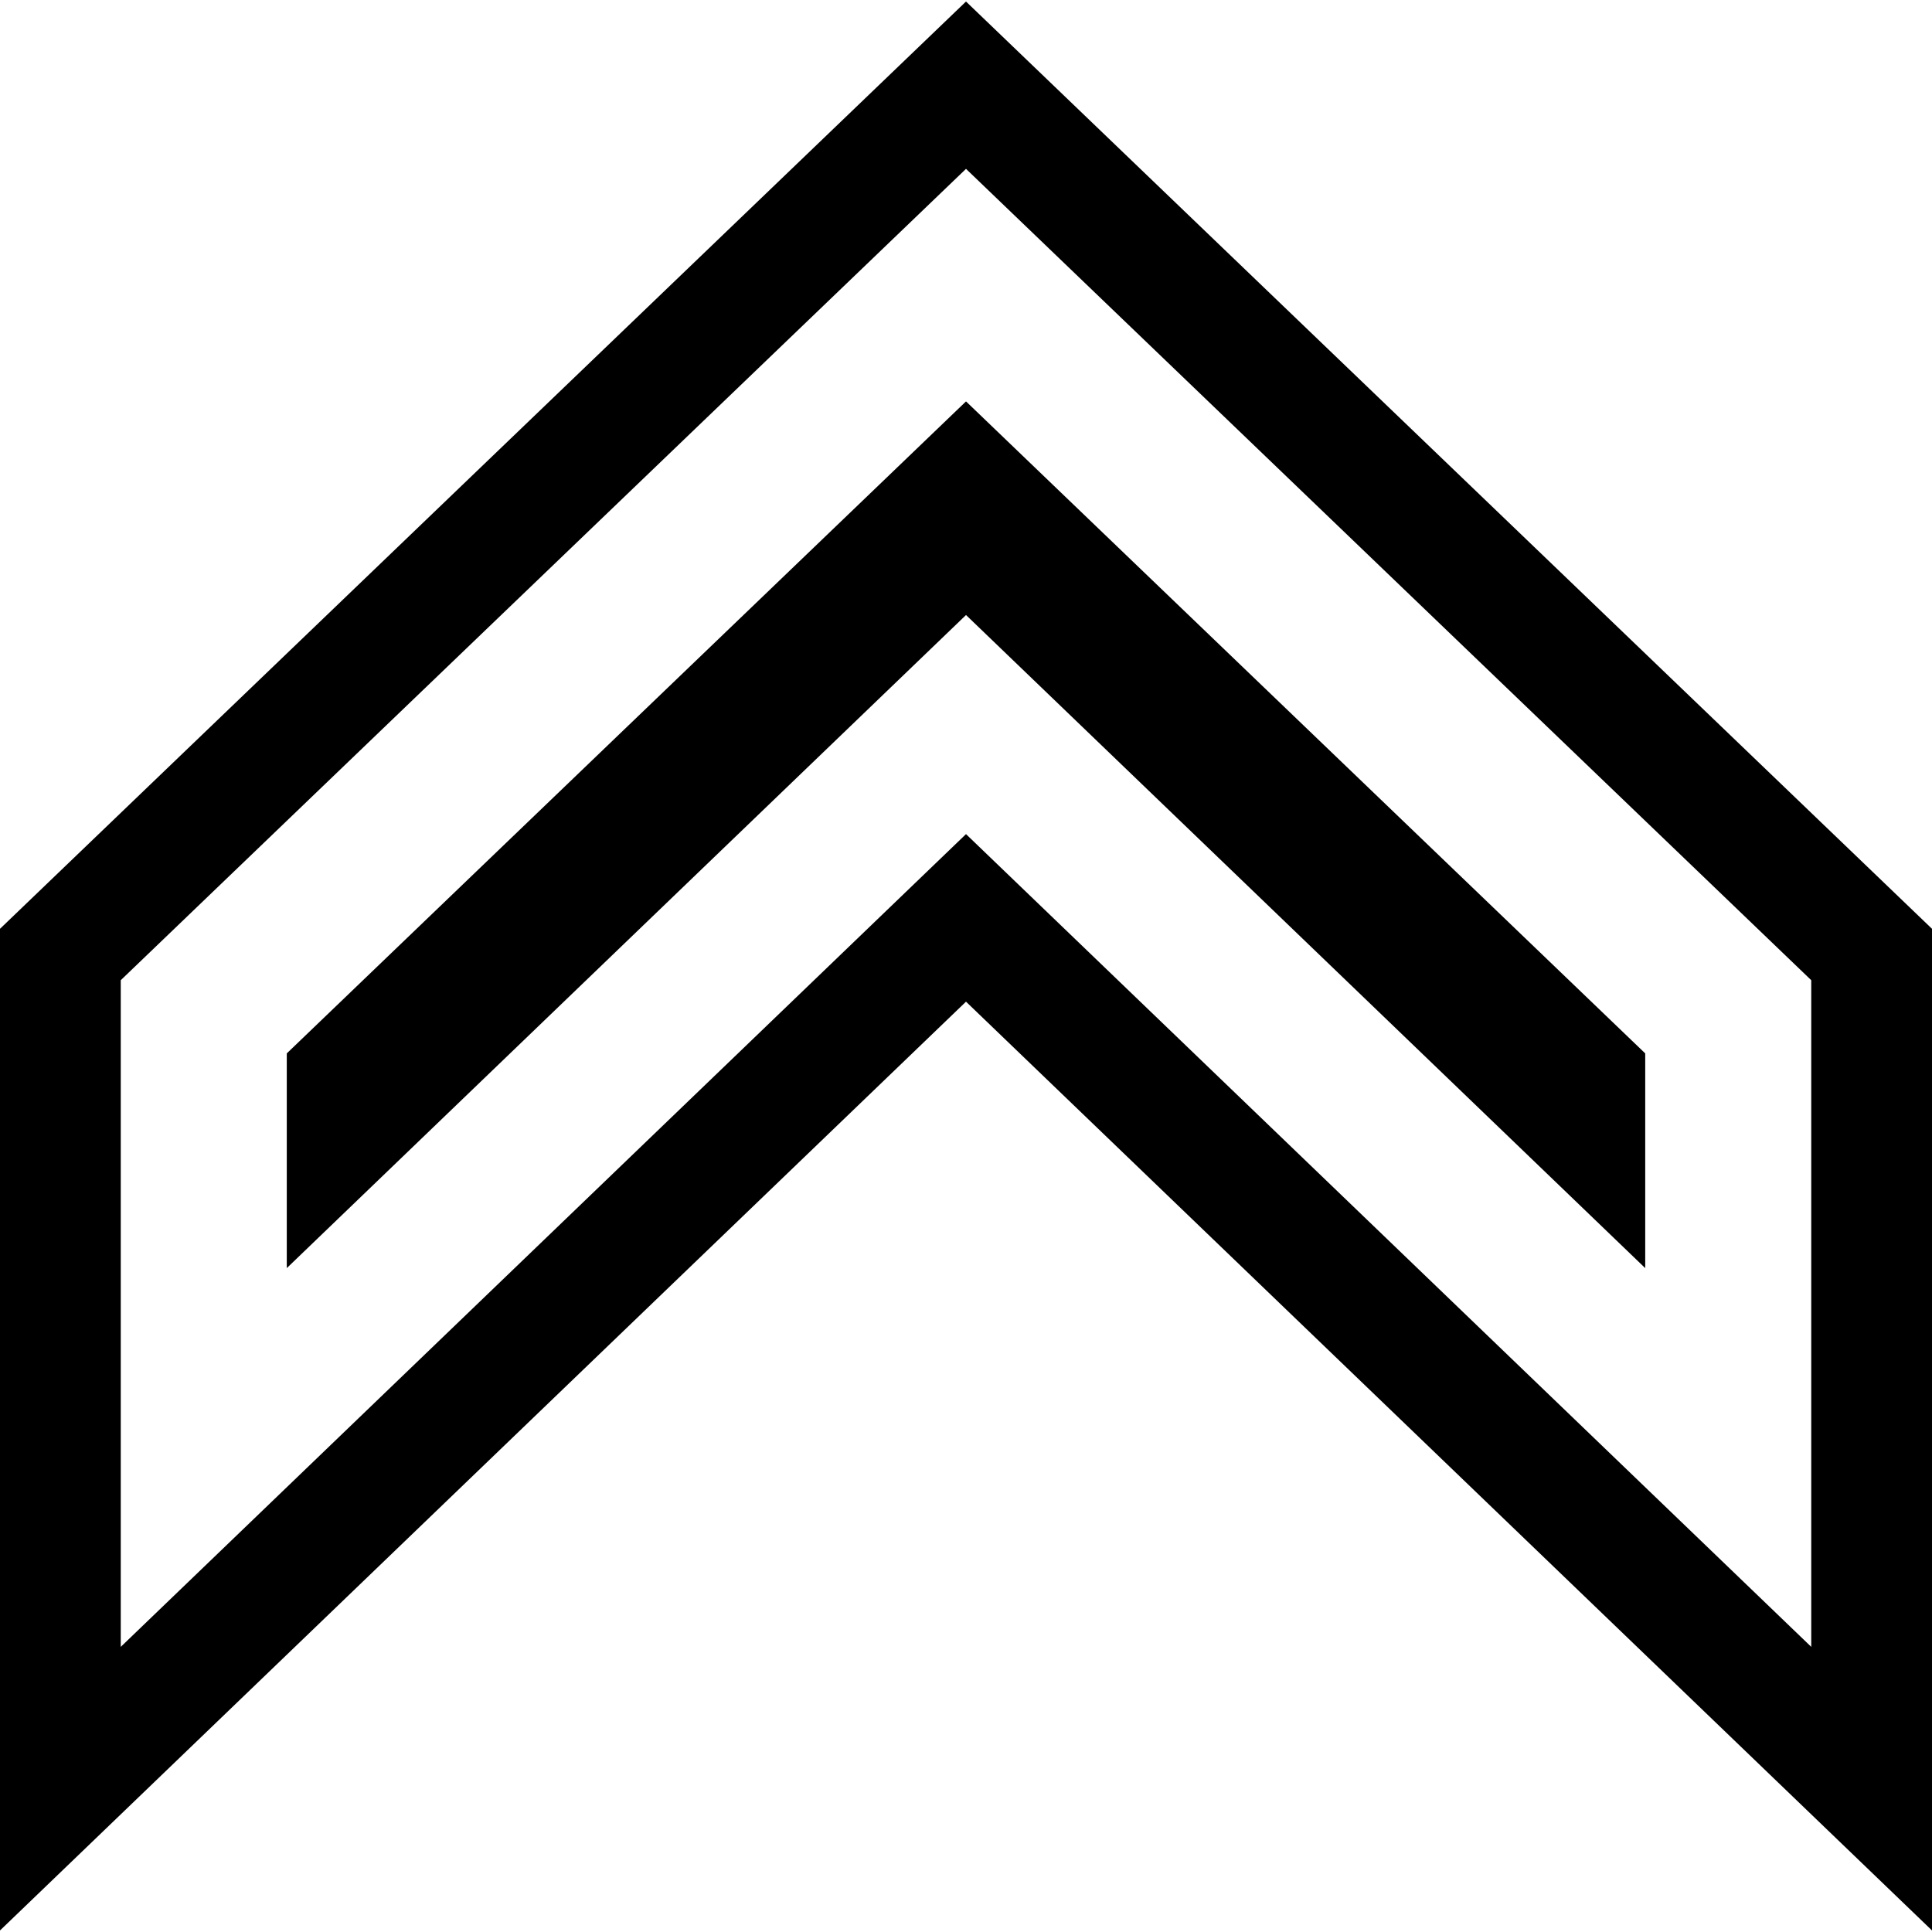
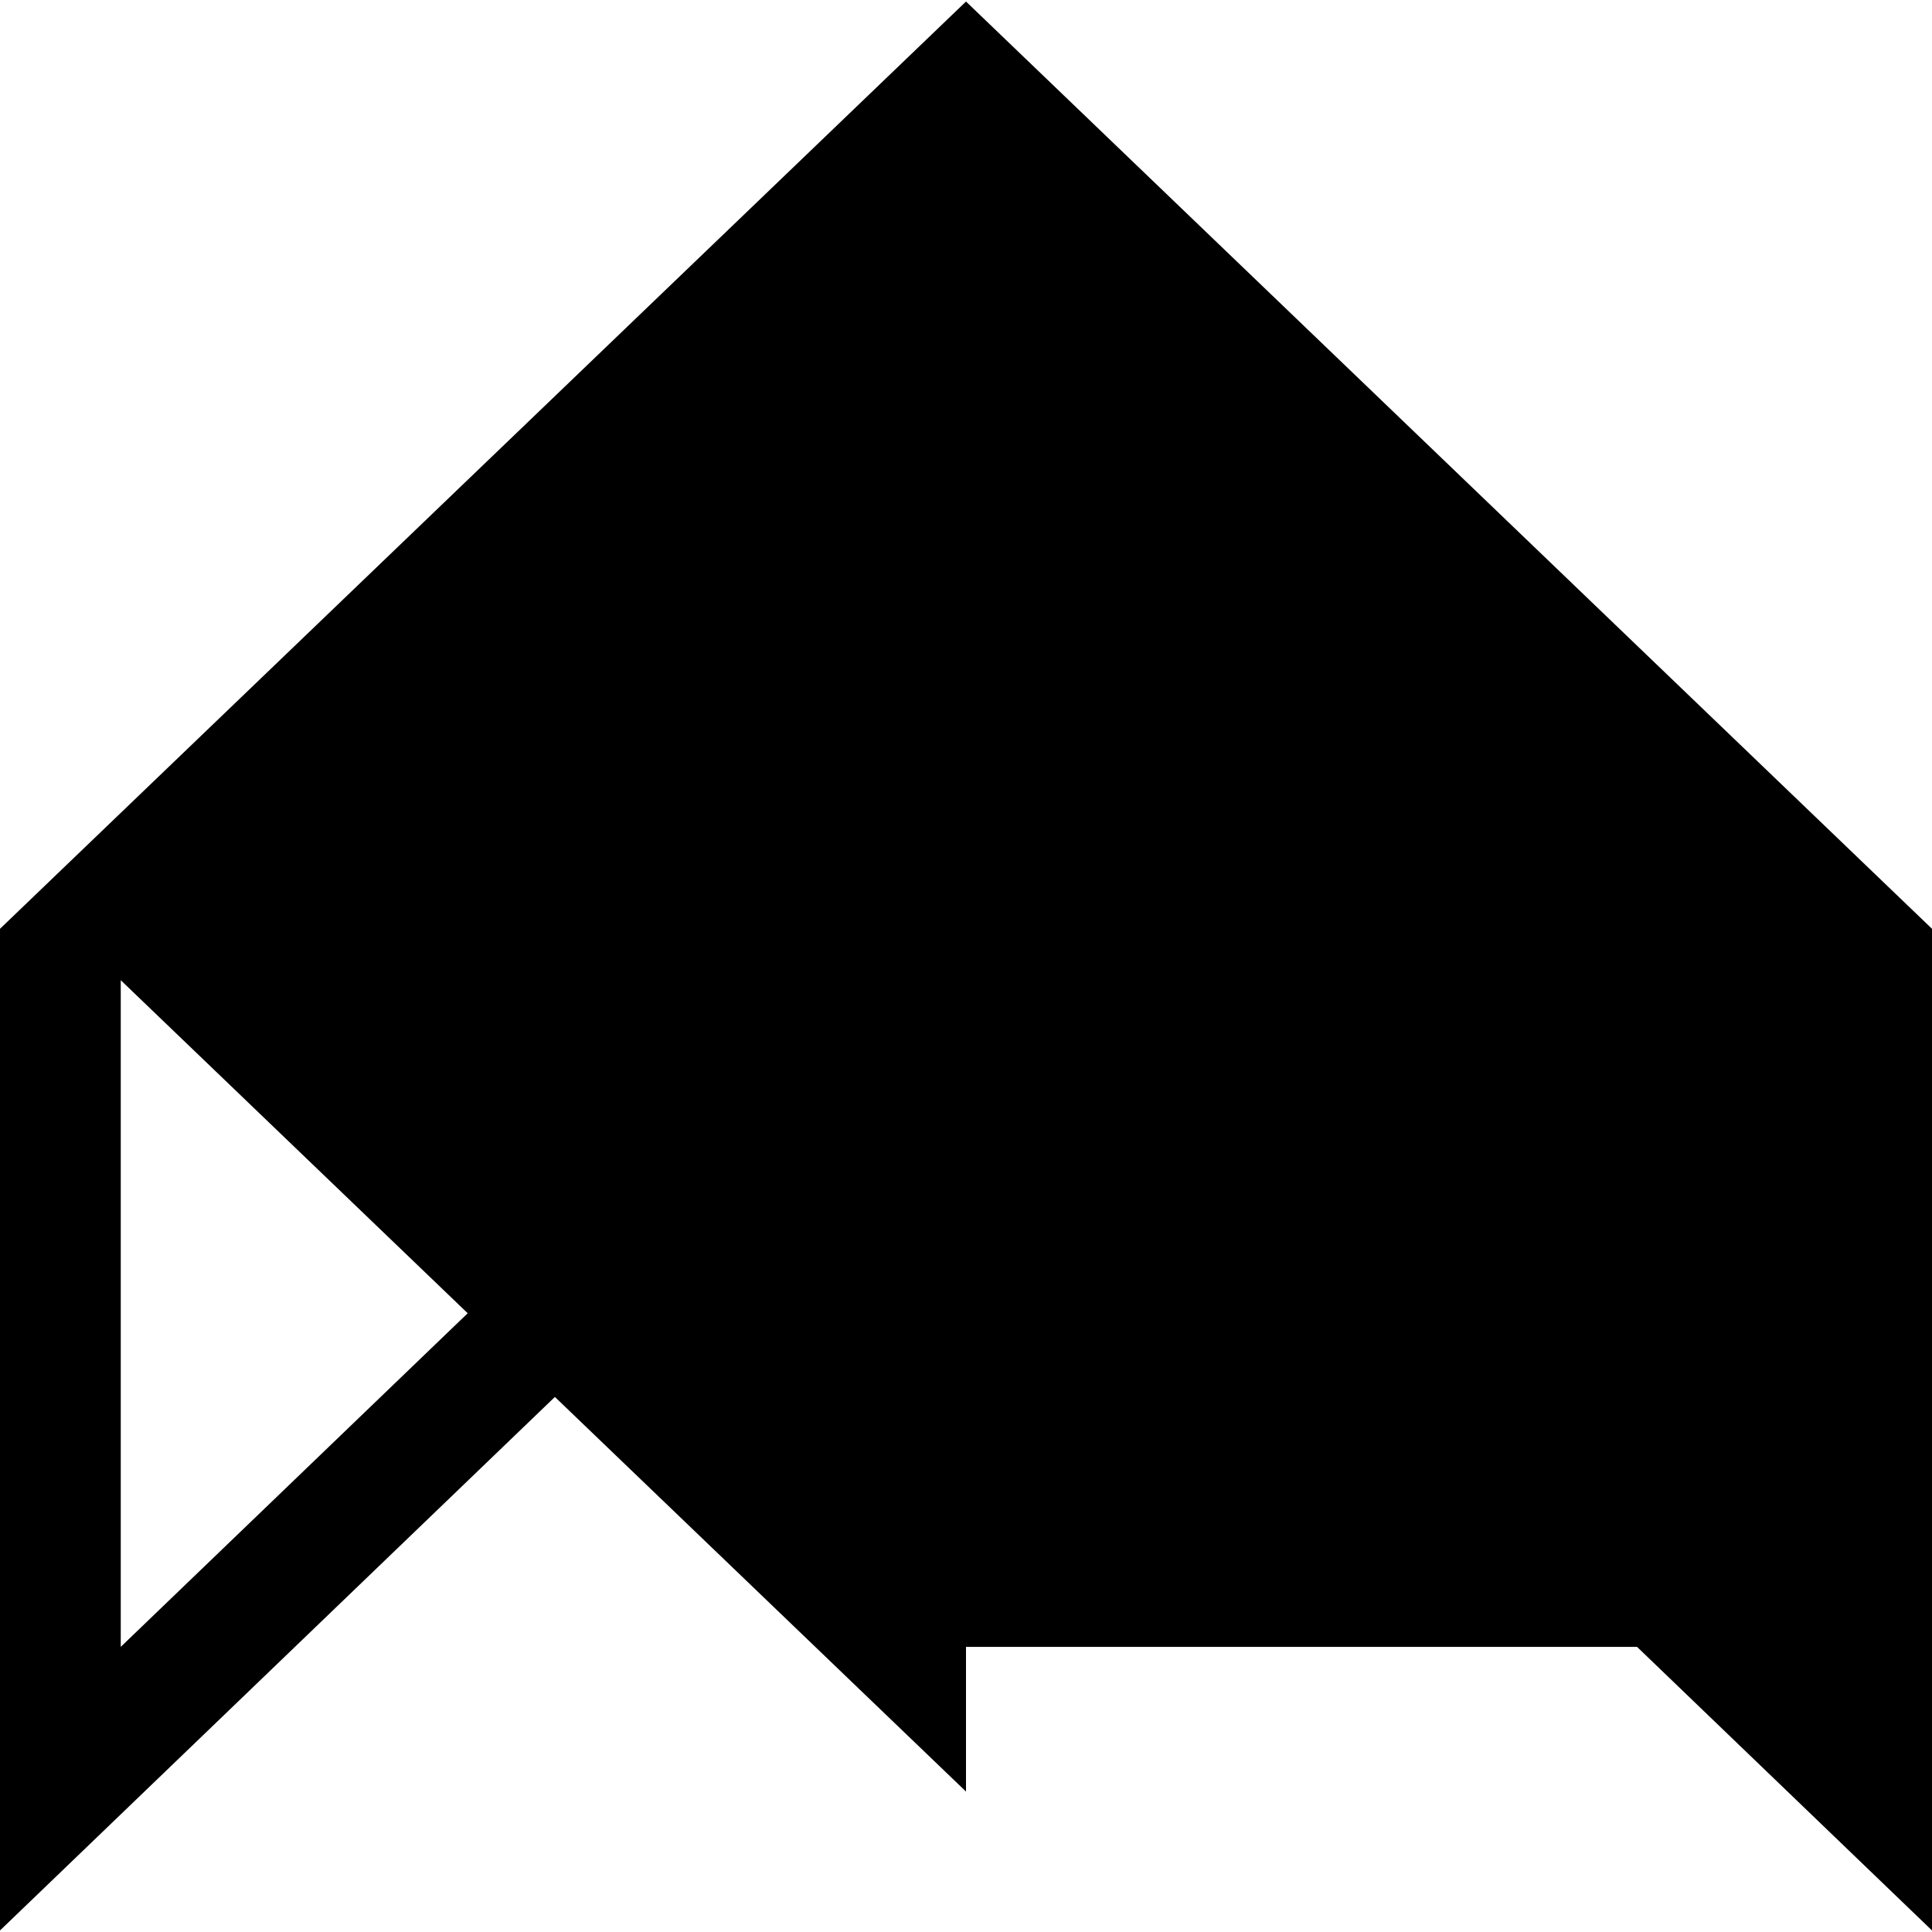
<svg xmlns="http://www.w3.org/2000/svg" fill="#000000" height="800px" width="800px" version="1.1" id="Capa_1" viewBox="0 0 490 490" xml:space="preserve">
  <g>
-     <path d="M0,235.564v254.047l245-235.564l245,235.564V235.564L245,0.389L0,235.564z M459.375,417.684L245,211.549L30.625,417.684   v-169.08L245,42.827l214.375,205.777V417.684z" />
-     <polygon points="72.734,321.622 204.638,194.796 245.004,155.984 285.369,194.796 417.266,321.62 417.266,267.167 245.003,101.805    72.734,267.167  " />
+     <path d="M0,235.564v254.047l245-235.564l245,235.564V235.564L245,0.389L0,235.564z M459.375,417.684L245,211.549L30.625,417.684   v-169.08l214.375,205.777V417.684z" />
  </g>
</svg>